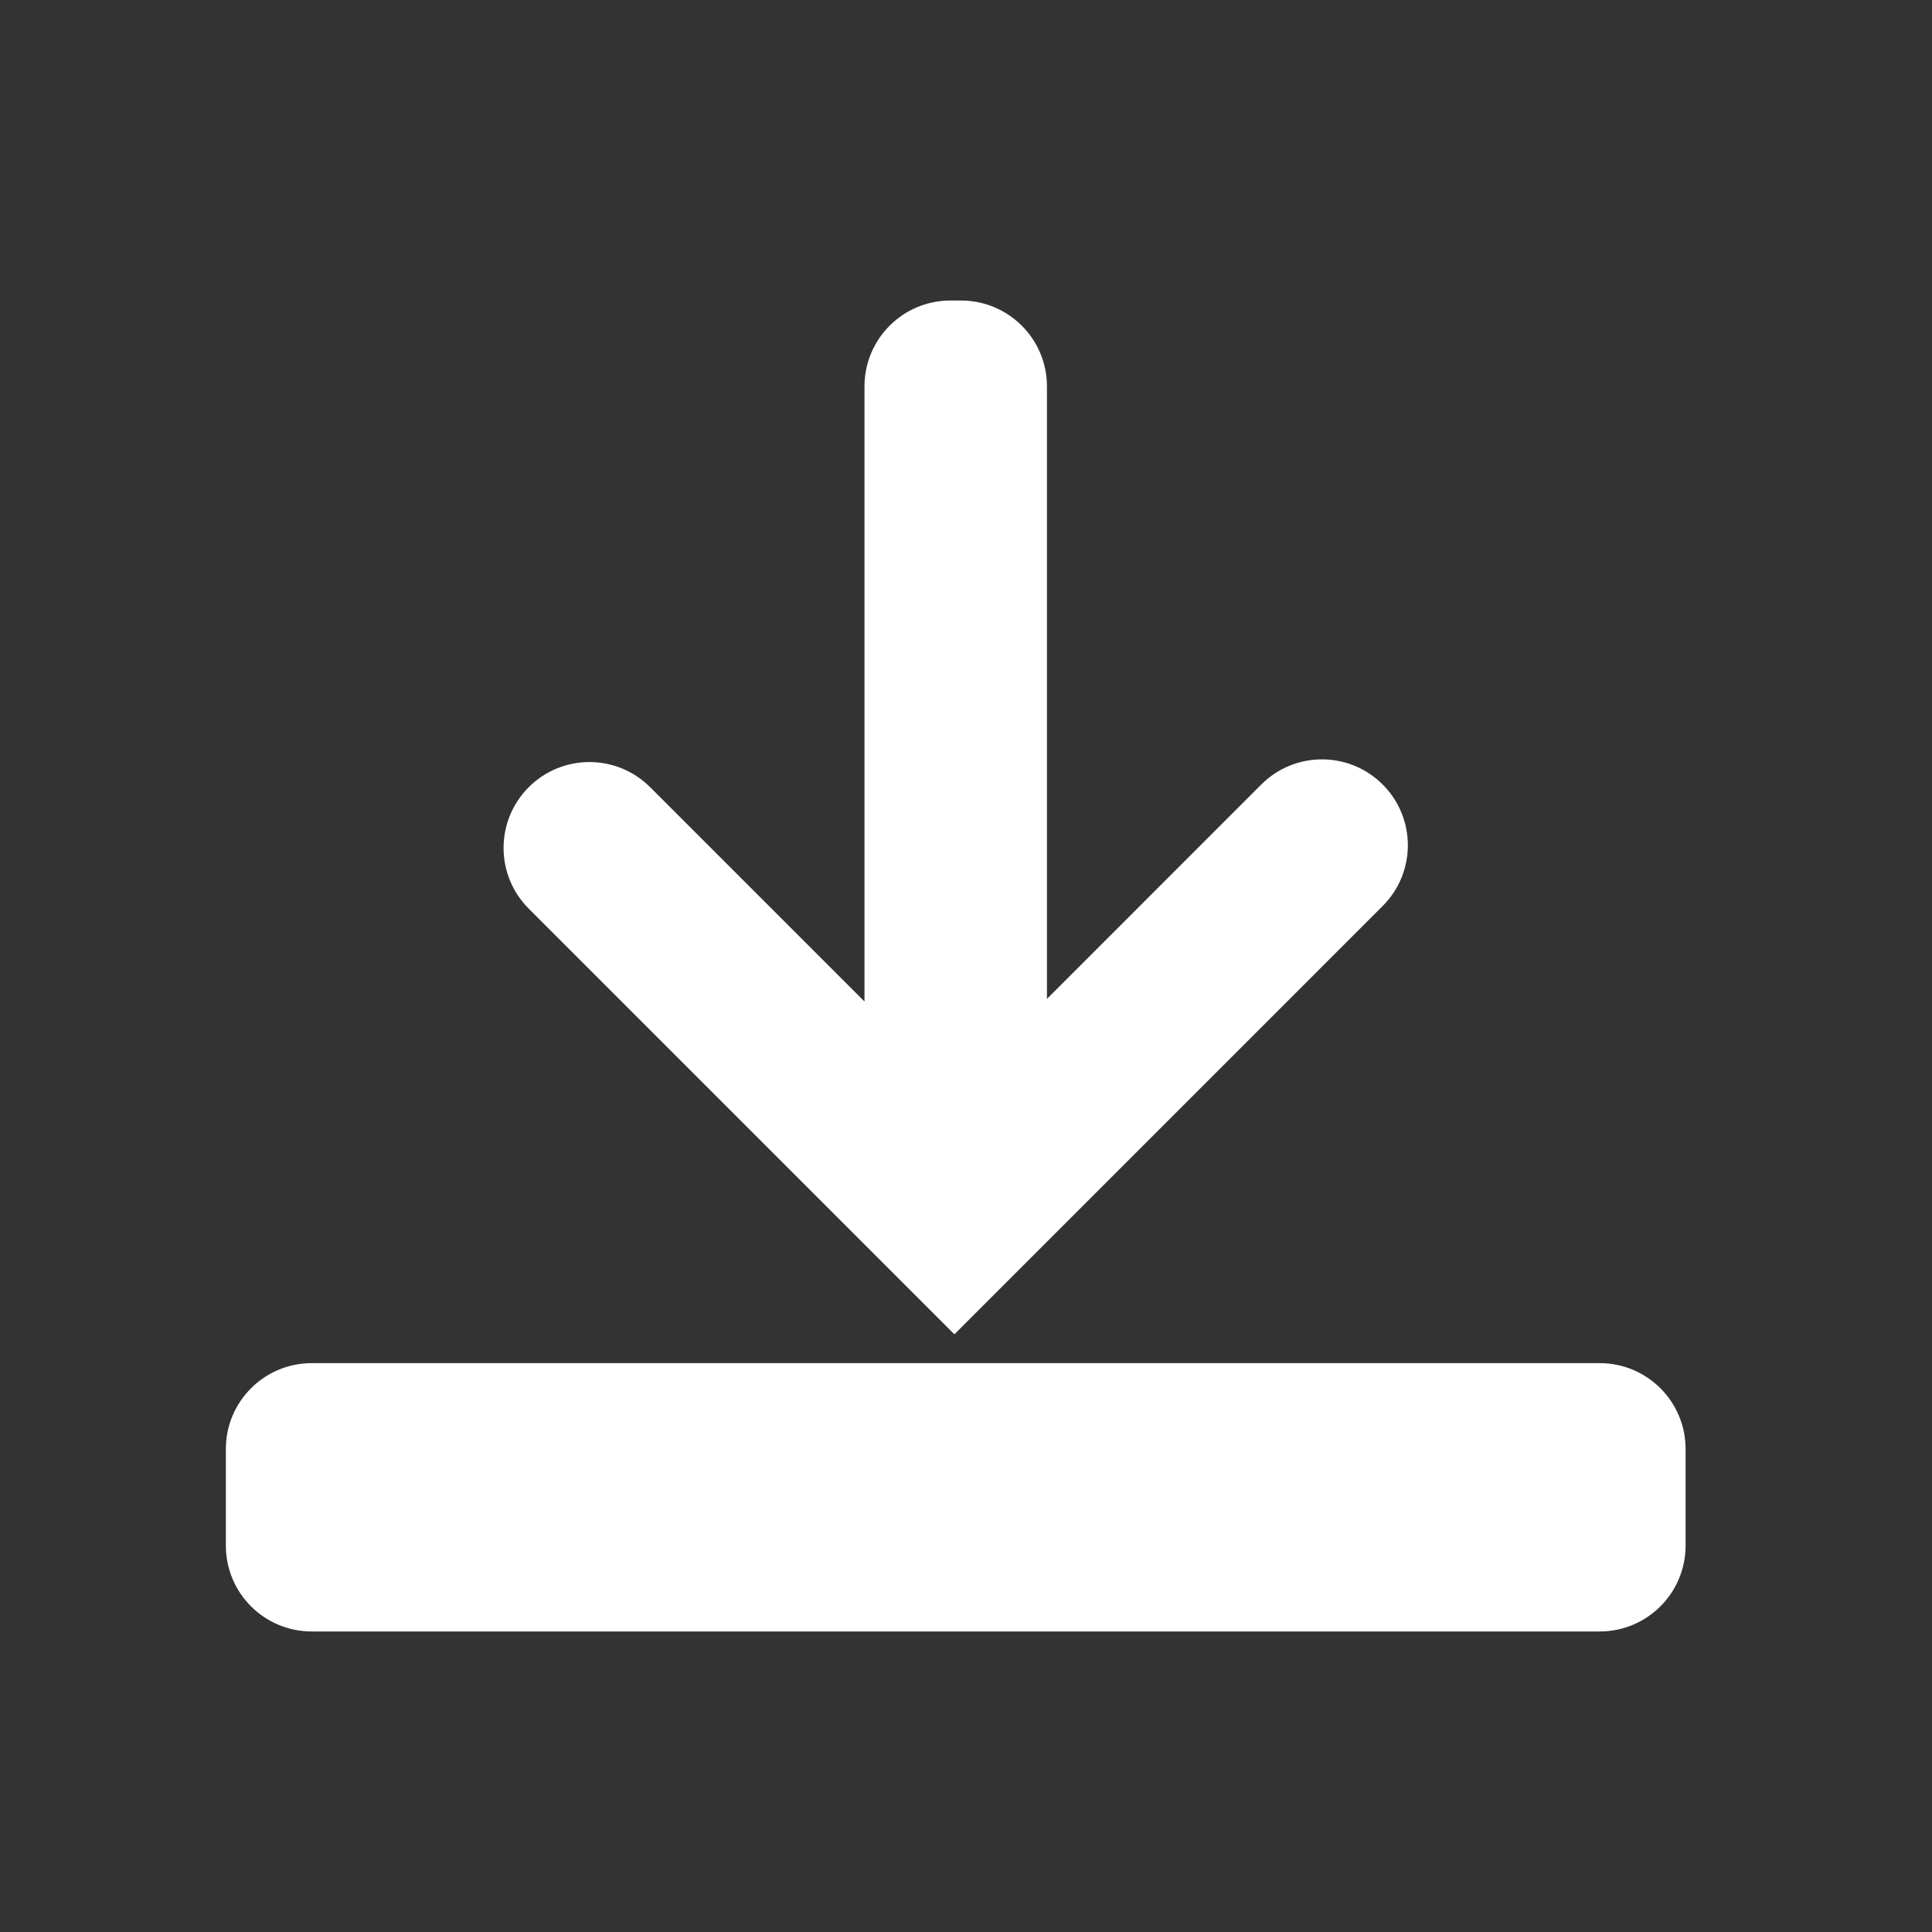
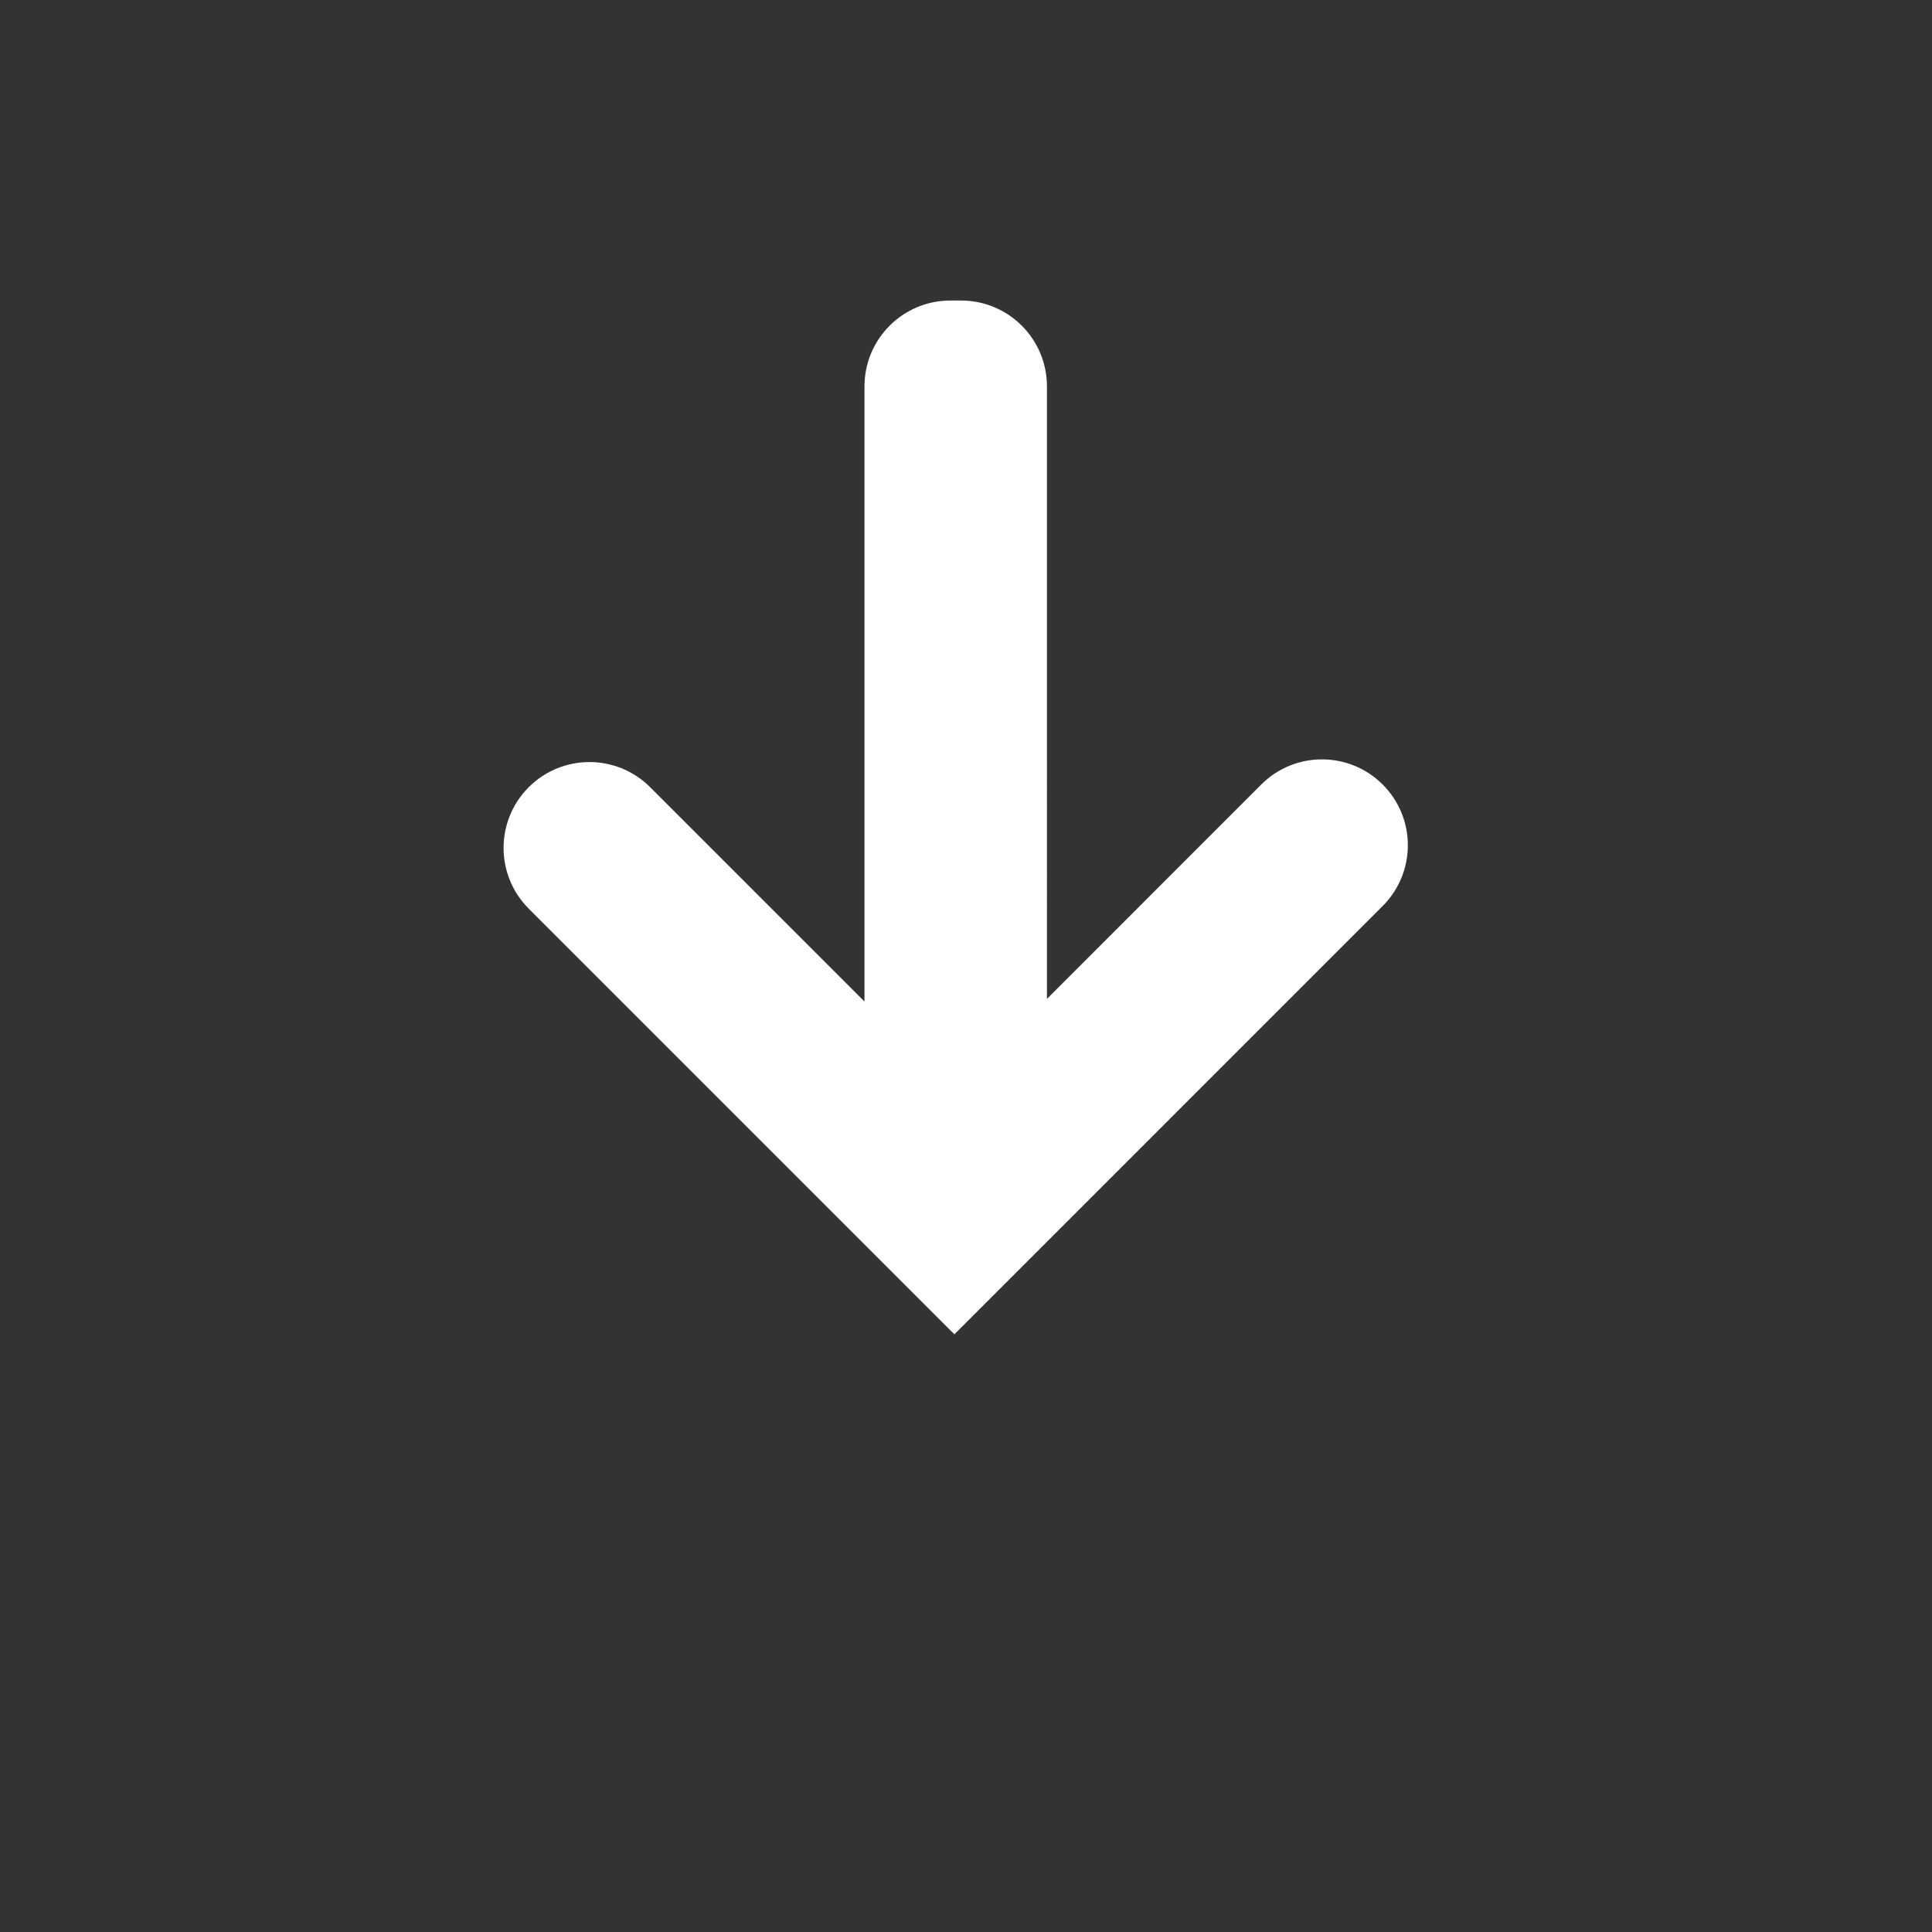
<svg xmlns="http://www.w3.org/2000/svg" version="1.1" id="圖層_1" x="0px" y="0px" width="90px" height="90px" viewBox="0 0 90 90" enable-background="new 0 0 90 90" xml:space="preserve">
  <rect x="0" y="0" width="90" height="90" fill="#333333" stroke="none" />
  <title>callout2</title>
  <desc>Created with Sketch.</desc>
-   <path fill="#FFFFFF" d="M78.521,72c0,2.209-1.791,4-4,4h-60c-2.209,0-4-1.791-4-4v-4.5c0-2.209,1.791-4,4-4h60c2.209,0,4,1.791,4,4  V72z" />
  <path fill="#FFFFFF" d="M64.411,36.546c-1.562-1.562-4.096-1.562-5.656,0l-9.984,9.985V18c0-2.209-1.791-4-4-4h-0.5  c-2.209,0-4,1.791-4,4v28.655l-9.984-9.984c-1.562-1.562-4.095-1.562-5.657,0c-1.562,1.562-1.562,4.095,0,5.657l19.829,19.829  l19.953-19.954C65.974,40.641,65.974,38.108,64.411,36.546z" />
</svg>